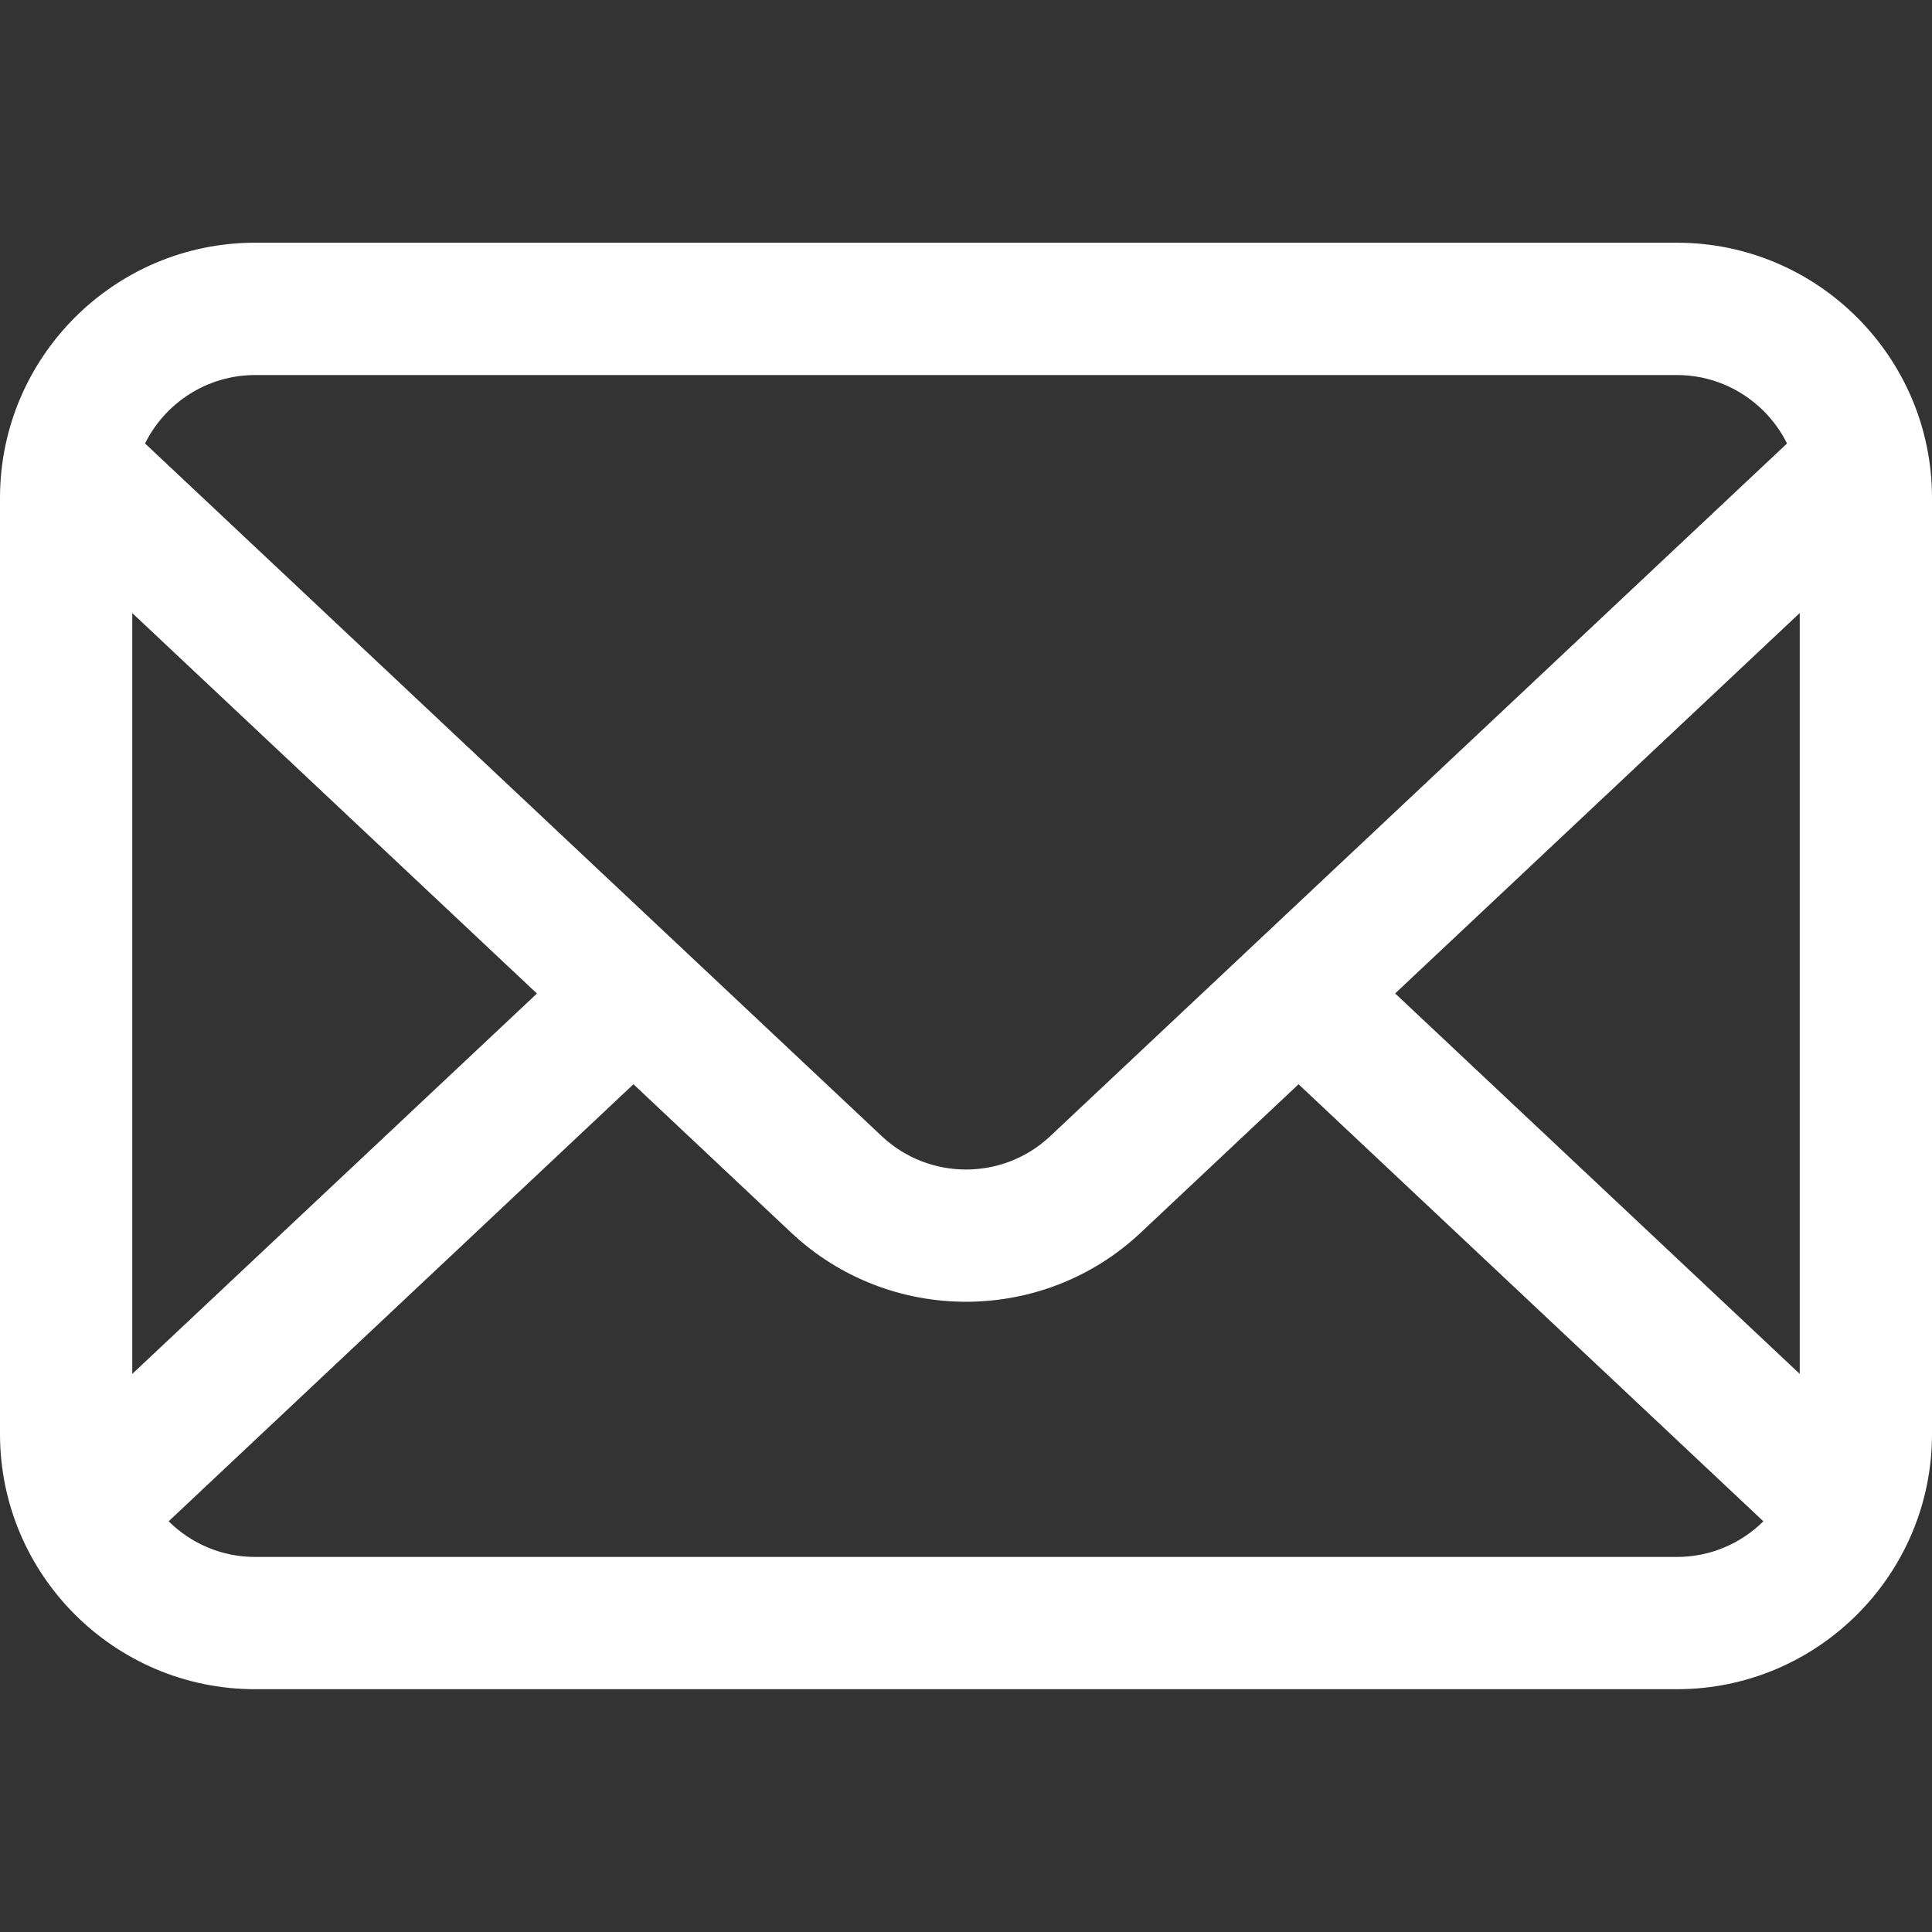
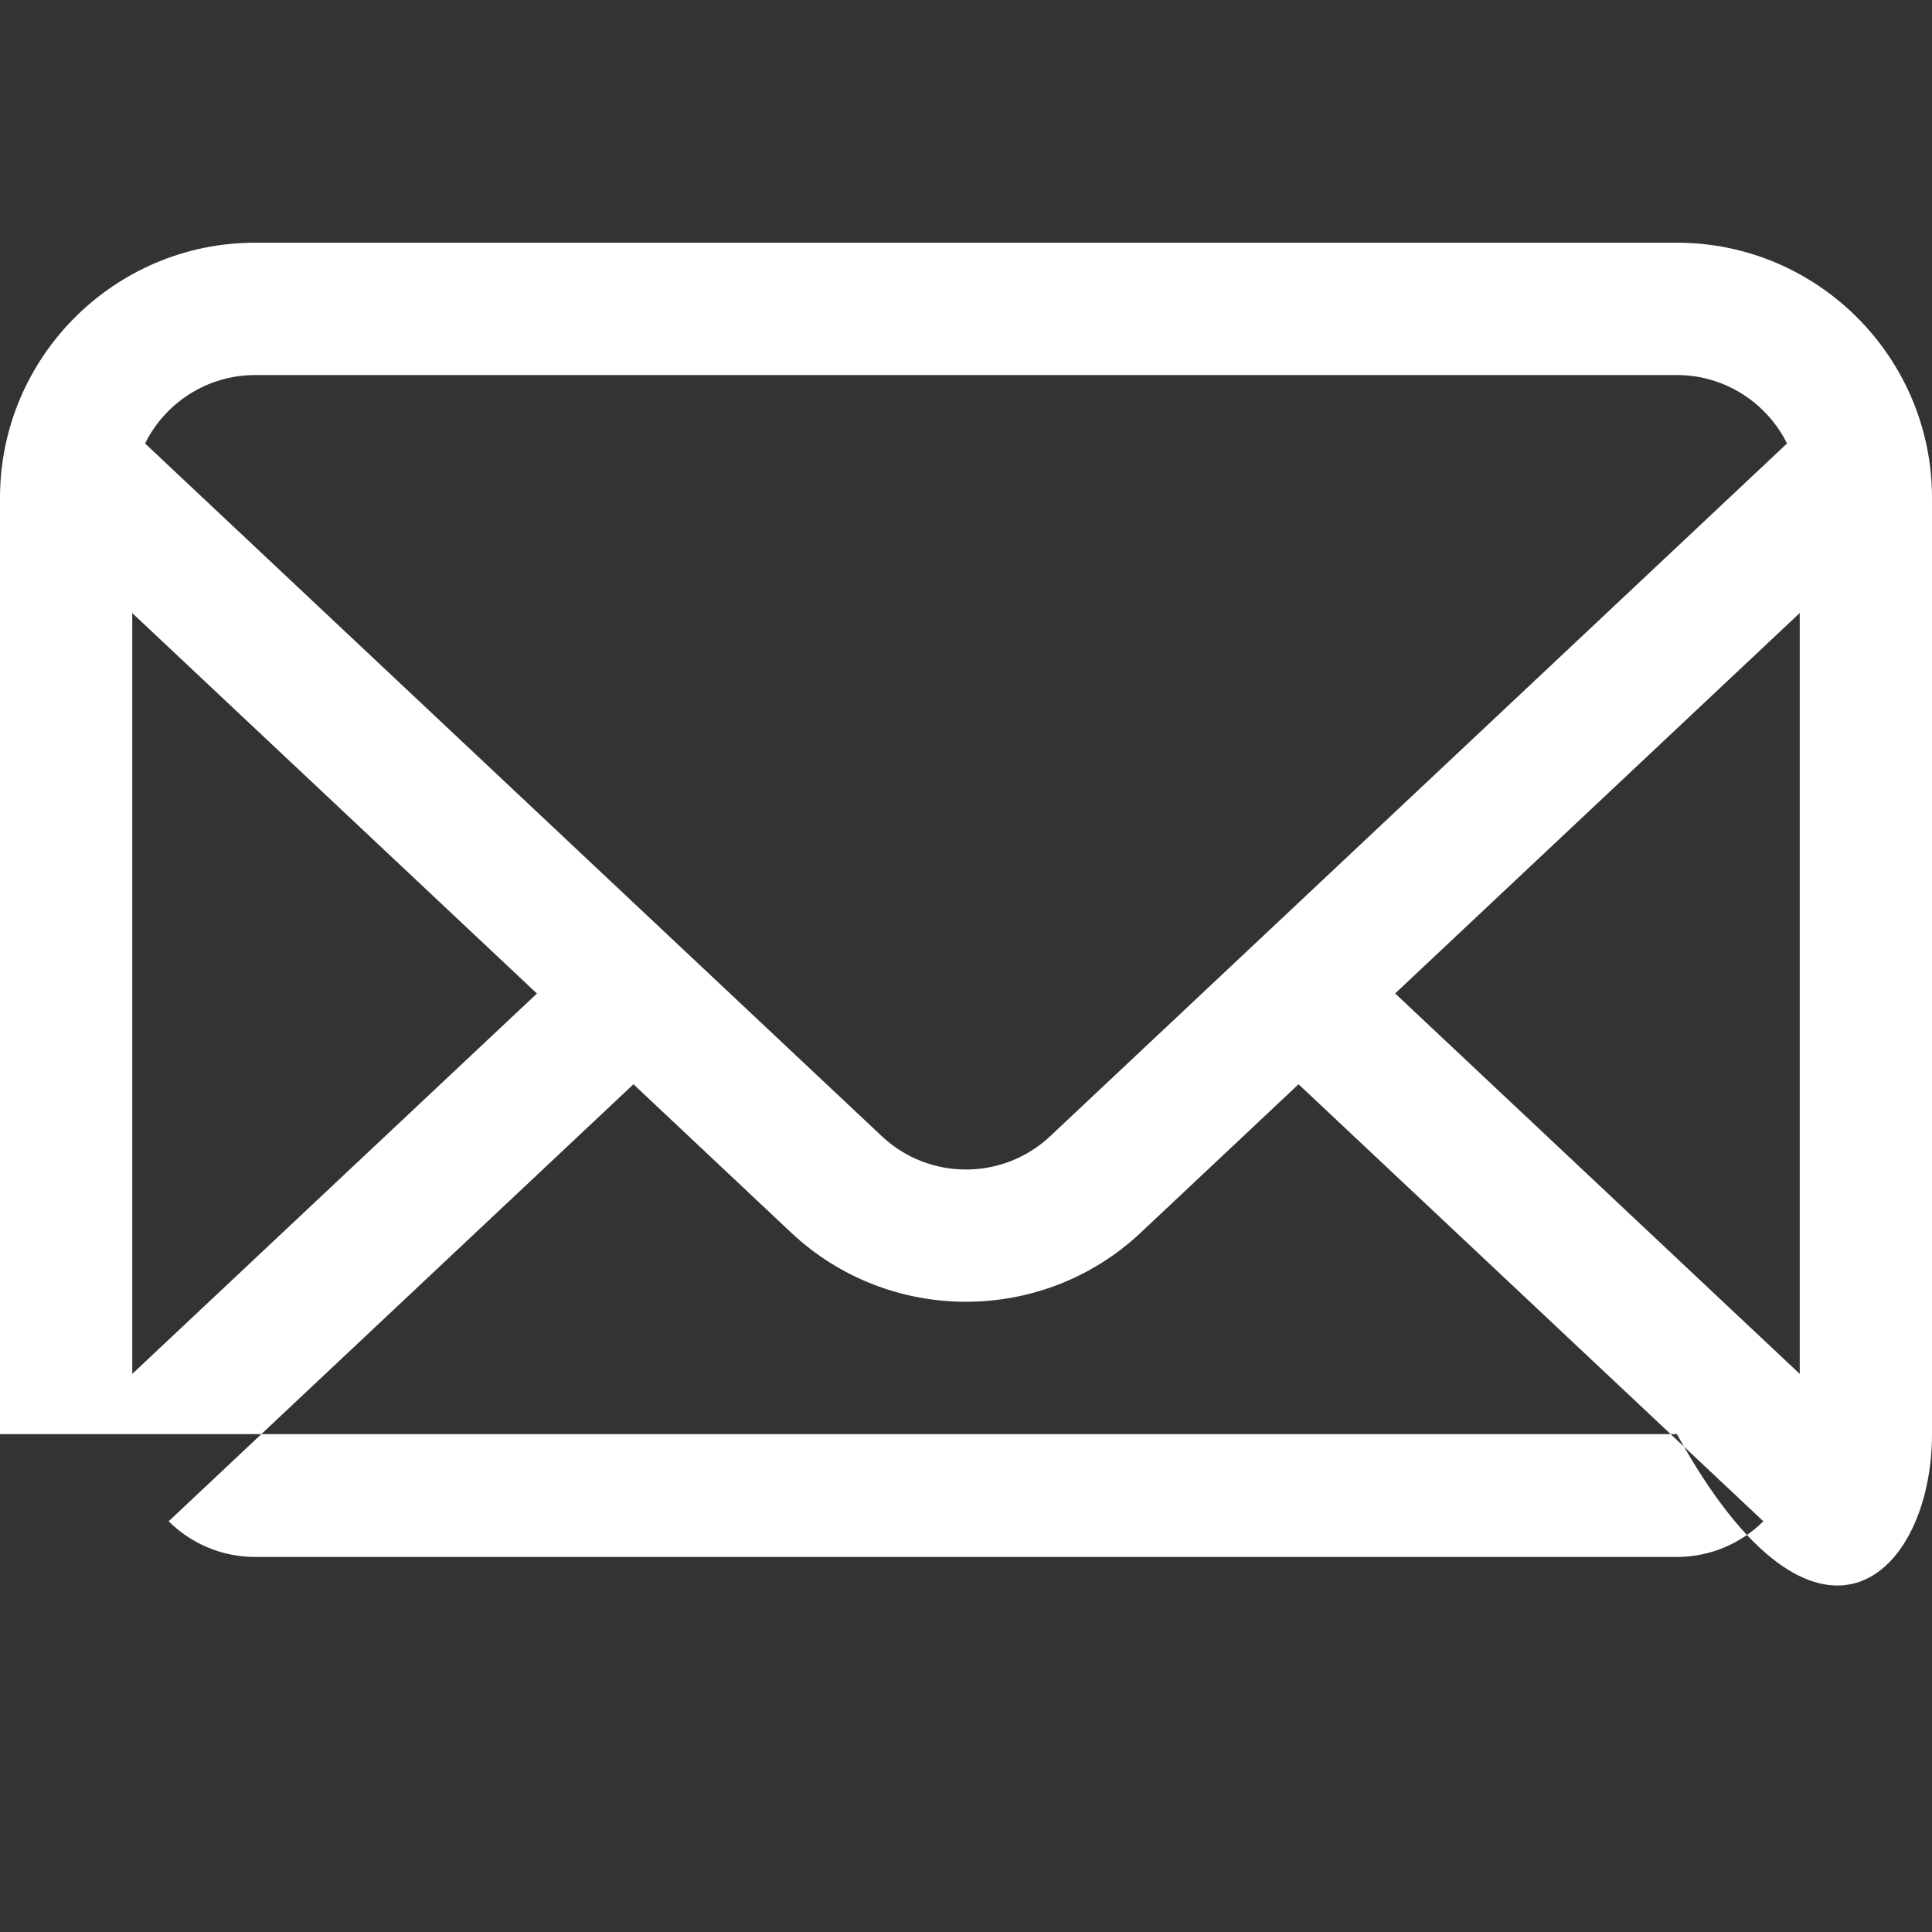
<svg xmlns="http://www.w3.org/2000/svg" width="24" height="24" viewBox="0 0 24 24" fill="none">
  <rect x="0" y="0" width="24" height="24" fill="#333333" stroke="none" />
-   <path d="M20.831 3.015H3.169C1.422 3.015 0 4.437 0 6.185V17.815C0 19.563 1.422 20.984 3.169 20.984H20.831C22.578 20.984 24 19.563 24 17.815V6.185C24 4.437 22.578 3.015 20.831 3.015ZM17.331 12.341L22.357 7.615V17.067L17.331 12.341ZM3.169 4.659H20.831C21.429 4.659 21.949 5.006 22.199 5.509L13.045 14.115C12.459 14.666 11.541 14.666 10.955 14.115L1.802 5.509C2.051 5.006 2.571 4.659 3.169 4.659ZM1.643 17.067V7.616L6.67 12.342L1.643 17.067ZM3.169 19.341C2.751 19.341 2.371 19.172 2.095 18.898L7.869 13.469L9.829 15.313C10.438 15.885 11.219 16.171 11.999 16.171C12.78 16.171 13.562 15.885 14.17 15.313L16.131 13.469L21.905 18.898C21.629 19.172 21.249 19.341 20.831 19.341H3.169Z" fill="white" />
+   <path d="M20.831 3.015H3.169C1.422 3.015 0 4.437 0 6.185V17.815H20.831C22.578 20.984 24 19.563 24 17.815V6.185C24 4.437 22.578 3.015 20.831 3.015ZM17.331 12.341L22.357 7.615V17.067L17.331 12.341ZM3.169 4.659H20.831C21.429 4.659 21.949 5.006 22.199 5.509L13.045 14.115C12.459 14.666 11.541 14.666 10.955 14.115L1.802 5.509C2.051 5.006 2.571 4.659 3.169 4.659ZM1.643 17.067V7.616L6.67 12.342L1.643 17.067ZM3.169 19.341C2.751 19.341 2.371 19.172 2.095 18.898L7.869 13.469L9.829 15.313C10.438 15.885 11.219 16.171 11.999 16.171C12.78 16.171 13.562 15.885 14.17 15.313L16.131 13.469L21.905 18.898C21.629 19.172 21.249 19.341 20.831 19.341H3.169Z" fill="white" />
</svg>